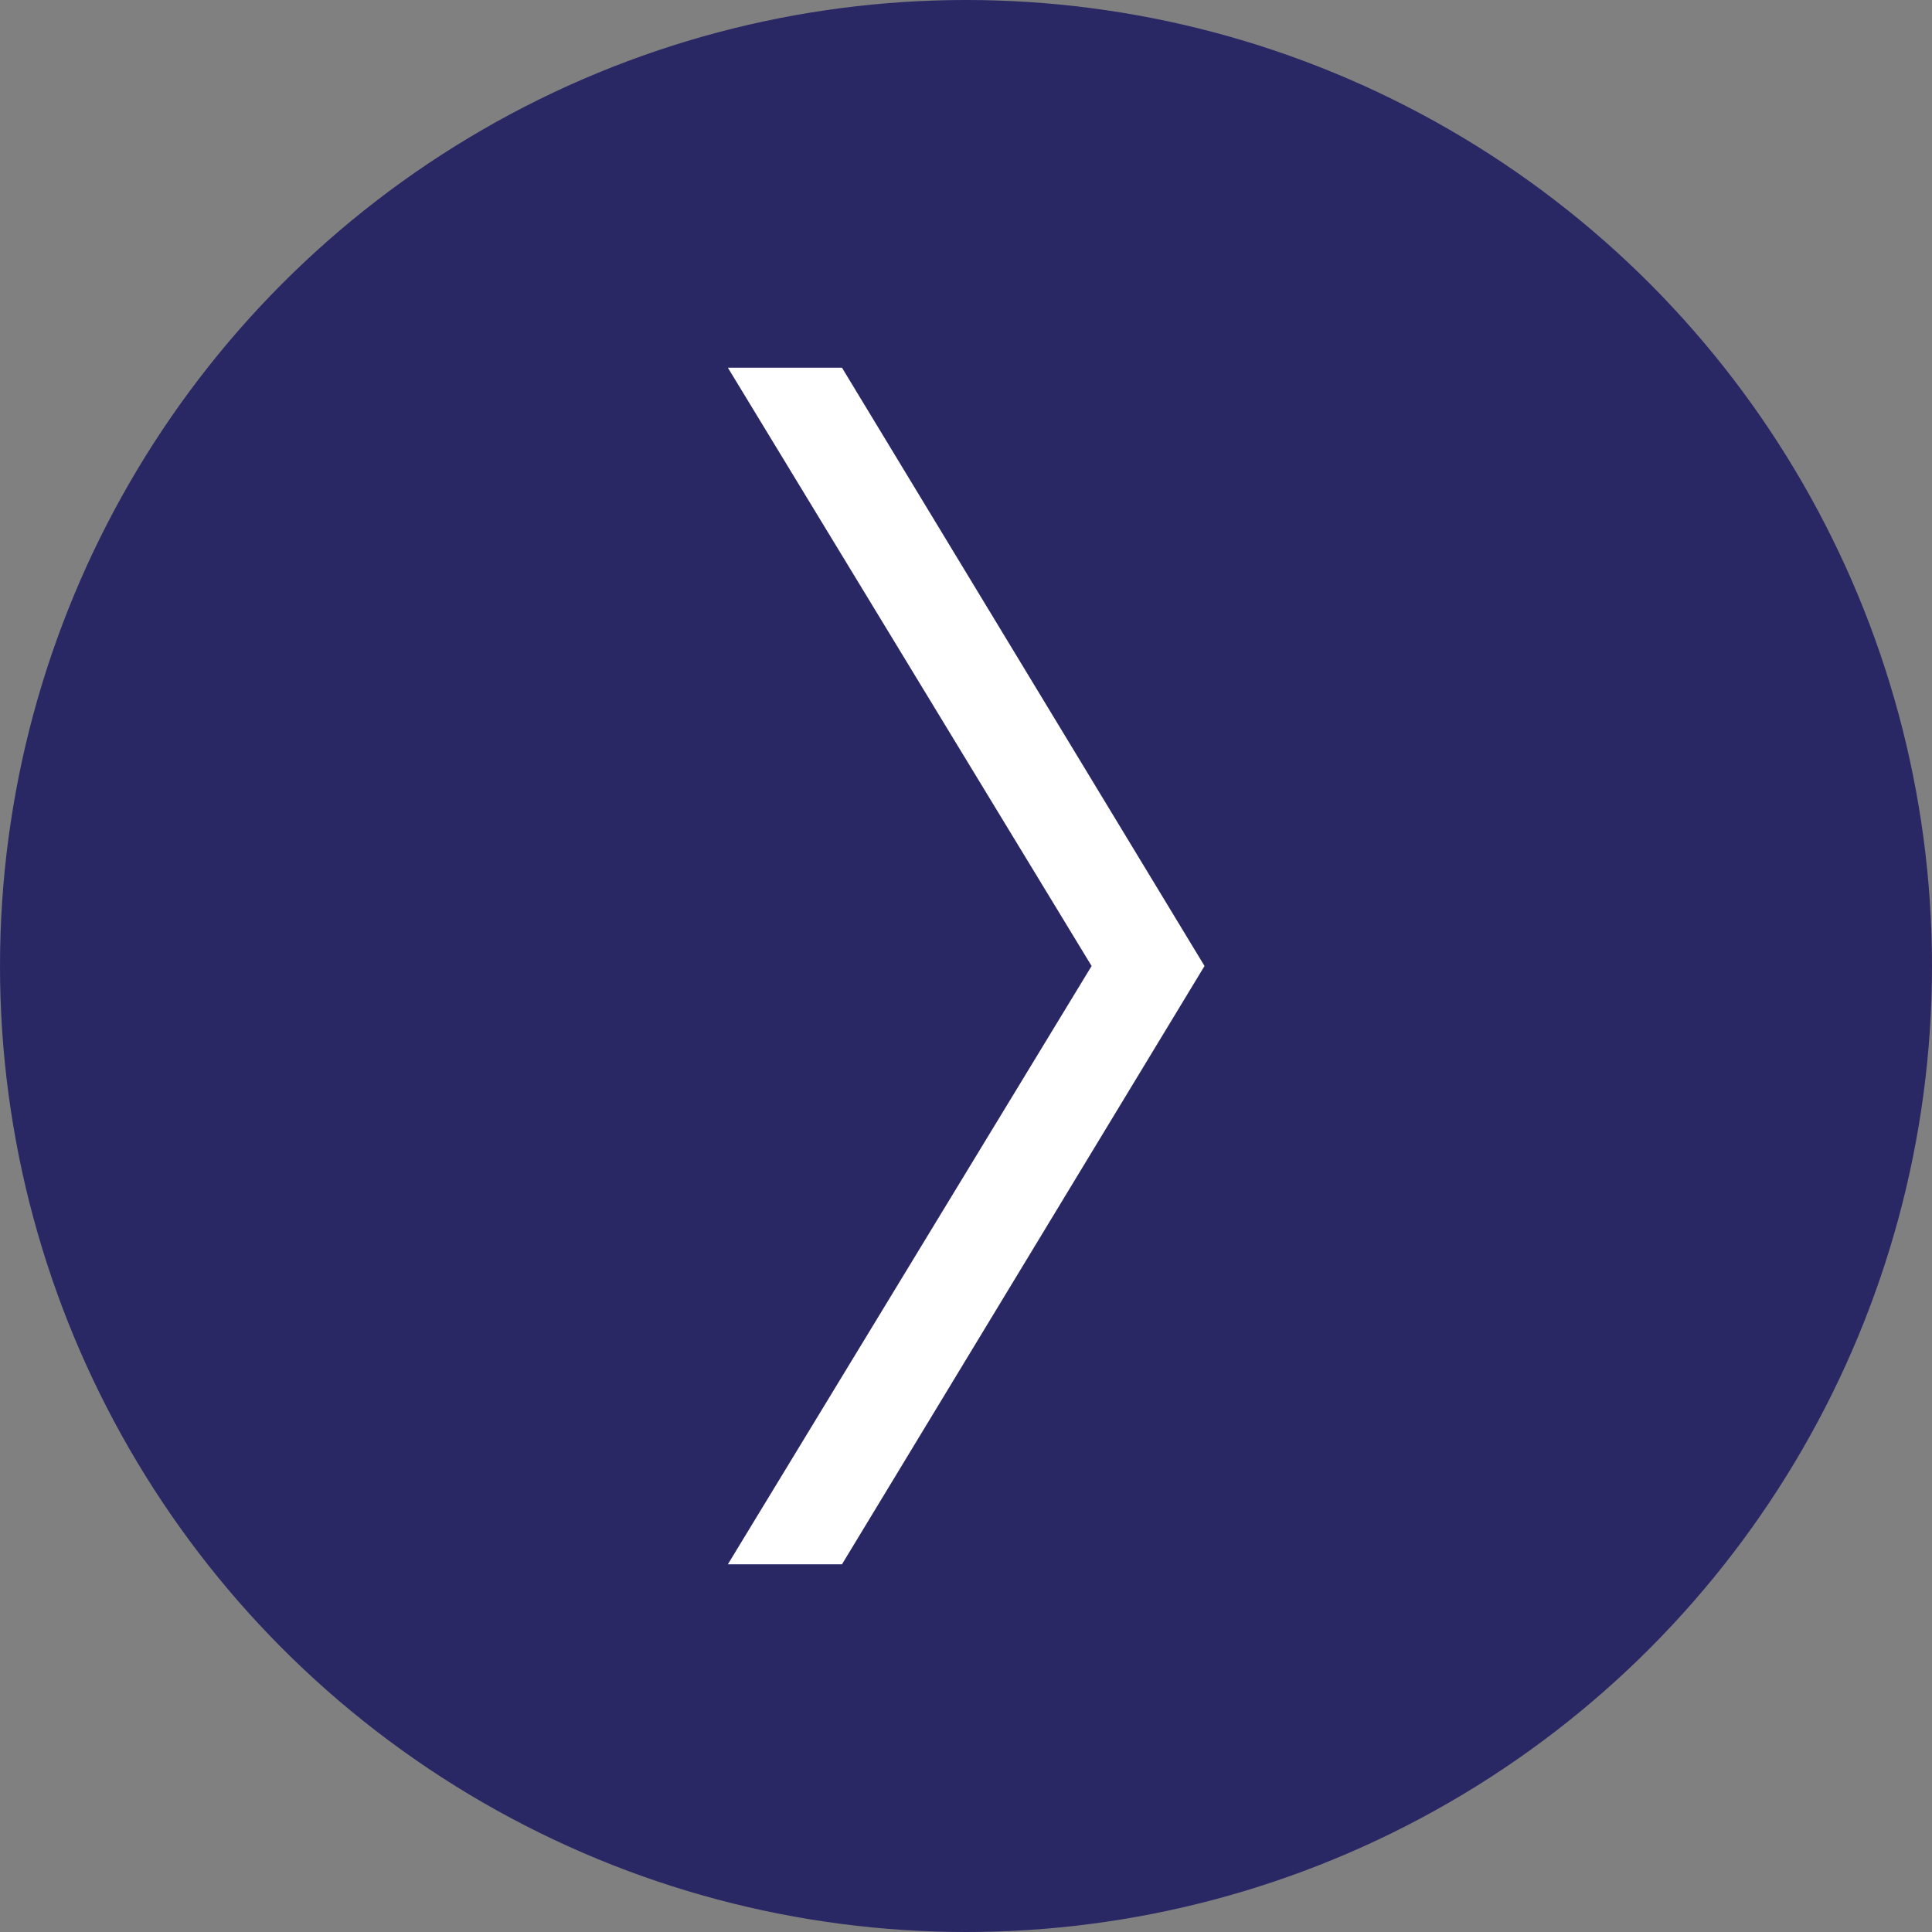
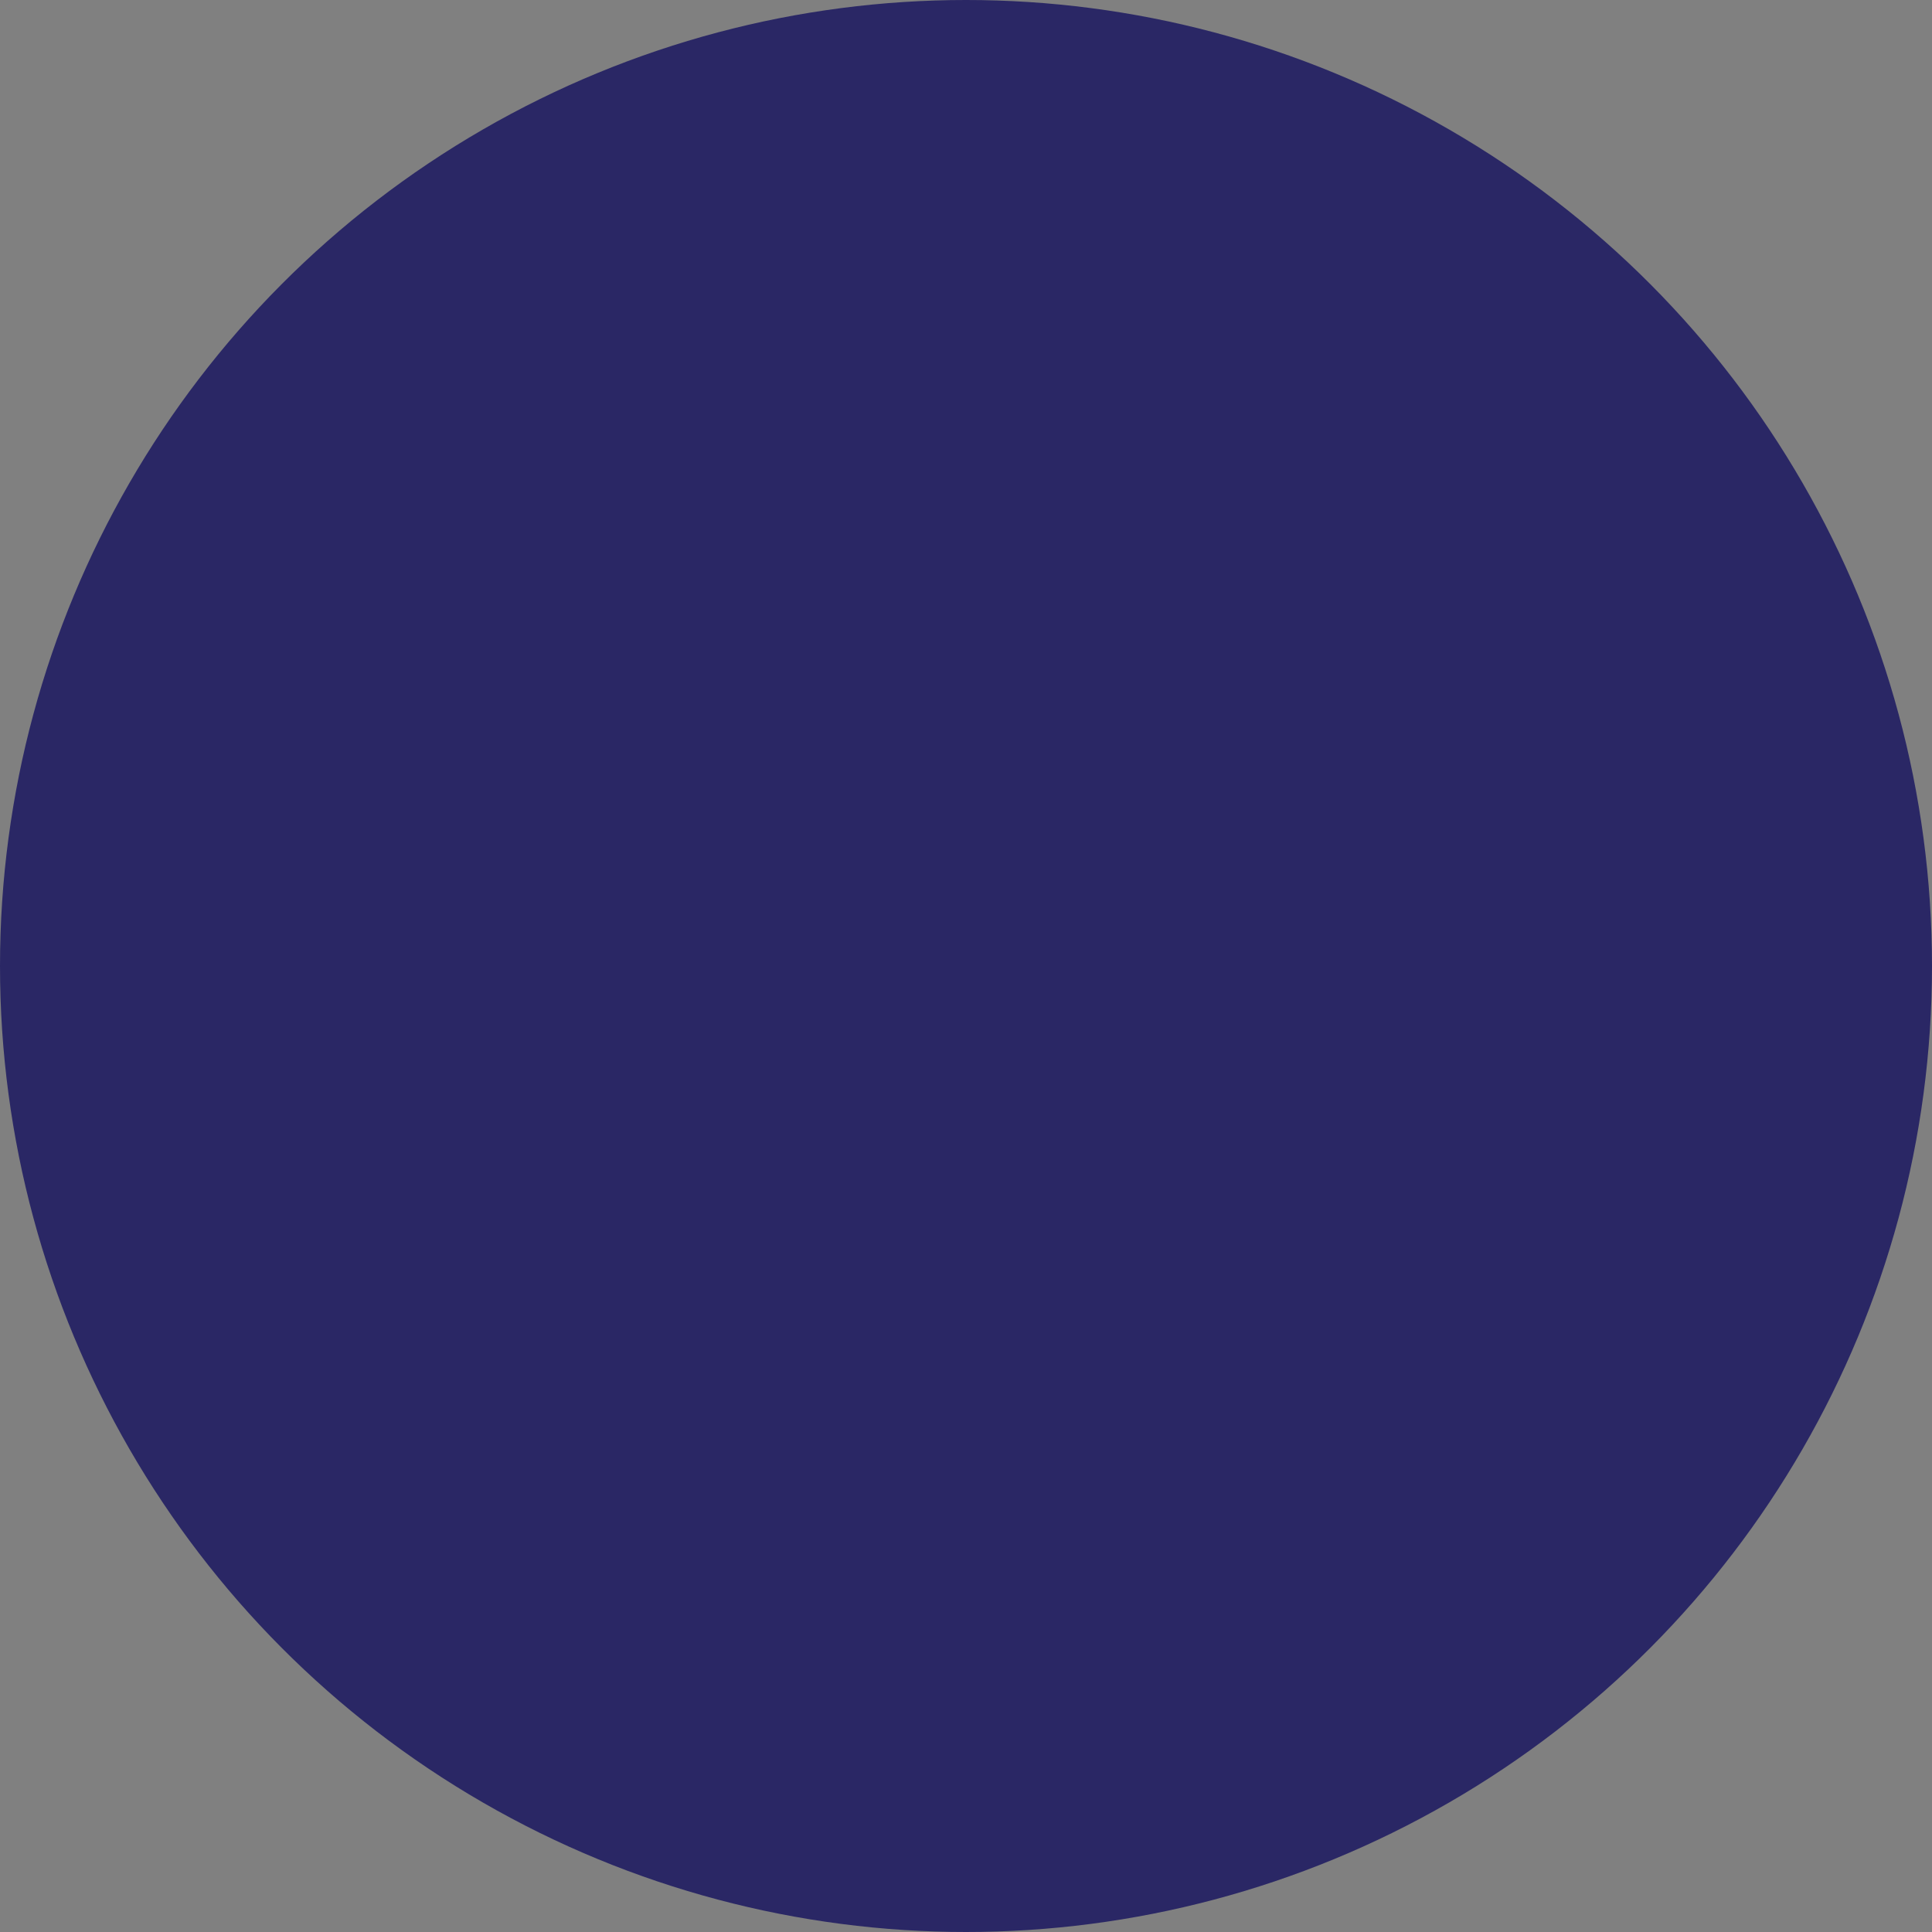
<svg xmlns="http://www.w3.org/2000/svg" id="Layer_1" data-name="Layer 1" viewBox="0 0 48.76 48.76">
  <rect x="0" y="0" width="48.76" height="48.76" fill="#808080" stroke="none" />
  <defs>
    <style>
      .cls-1 {
        fill: #fff;
      }

      .cls-2 {
        fill: #2a2765;
      }
    </style>
  </defs>
  <circle class="cls-2" cx="24.38" cy="24.38" r="24.38" />
-   <path class="cls-1" d="M27.55,24.38l-9.18-15.1h2.88l9.15,15.1-9.15,15.1h-2.88l9.18-15.1Z" />
</svg>